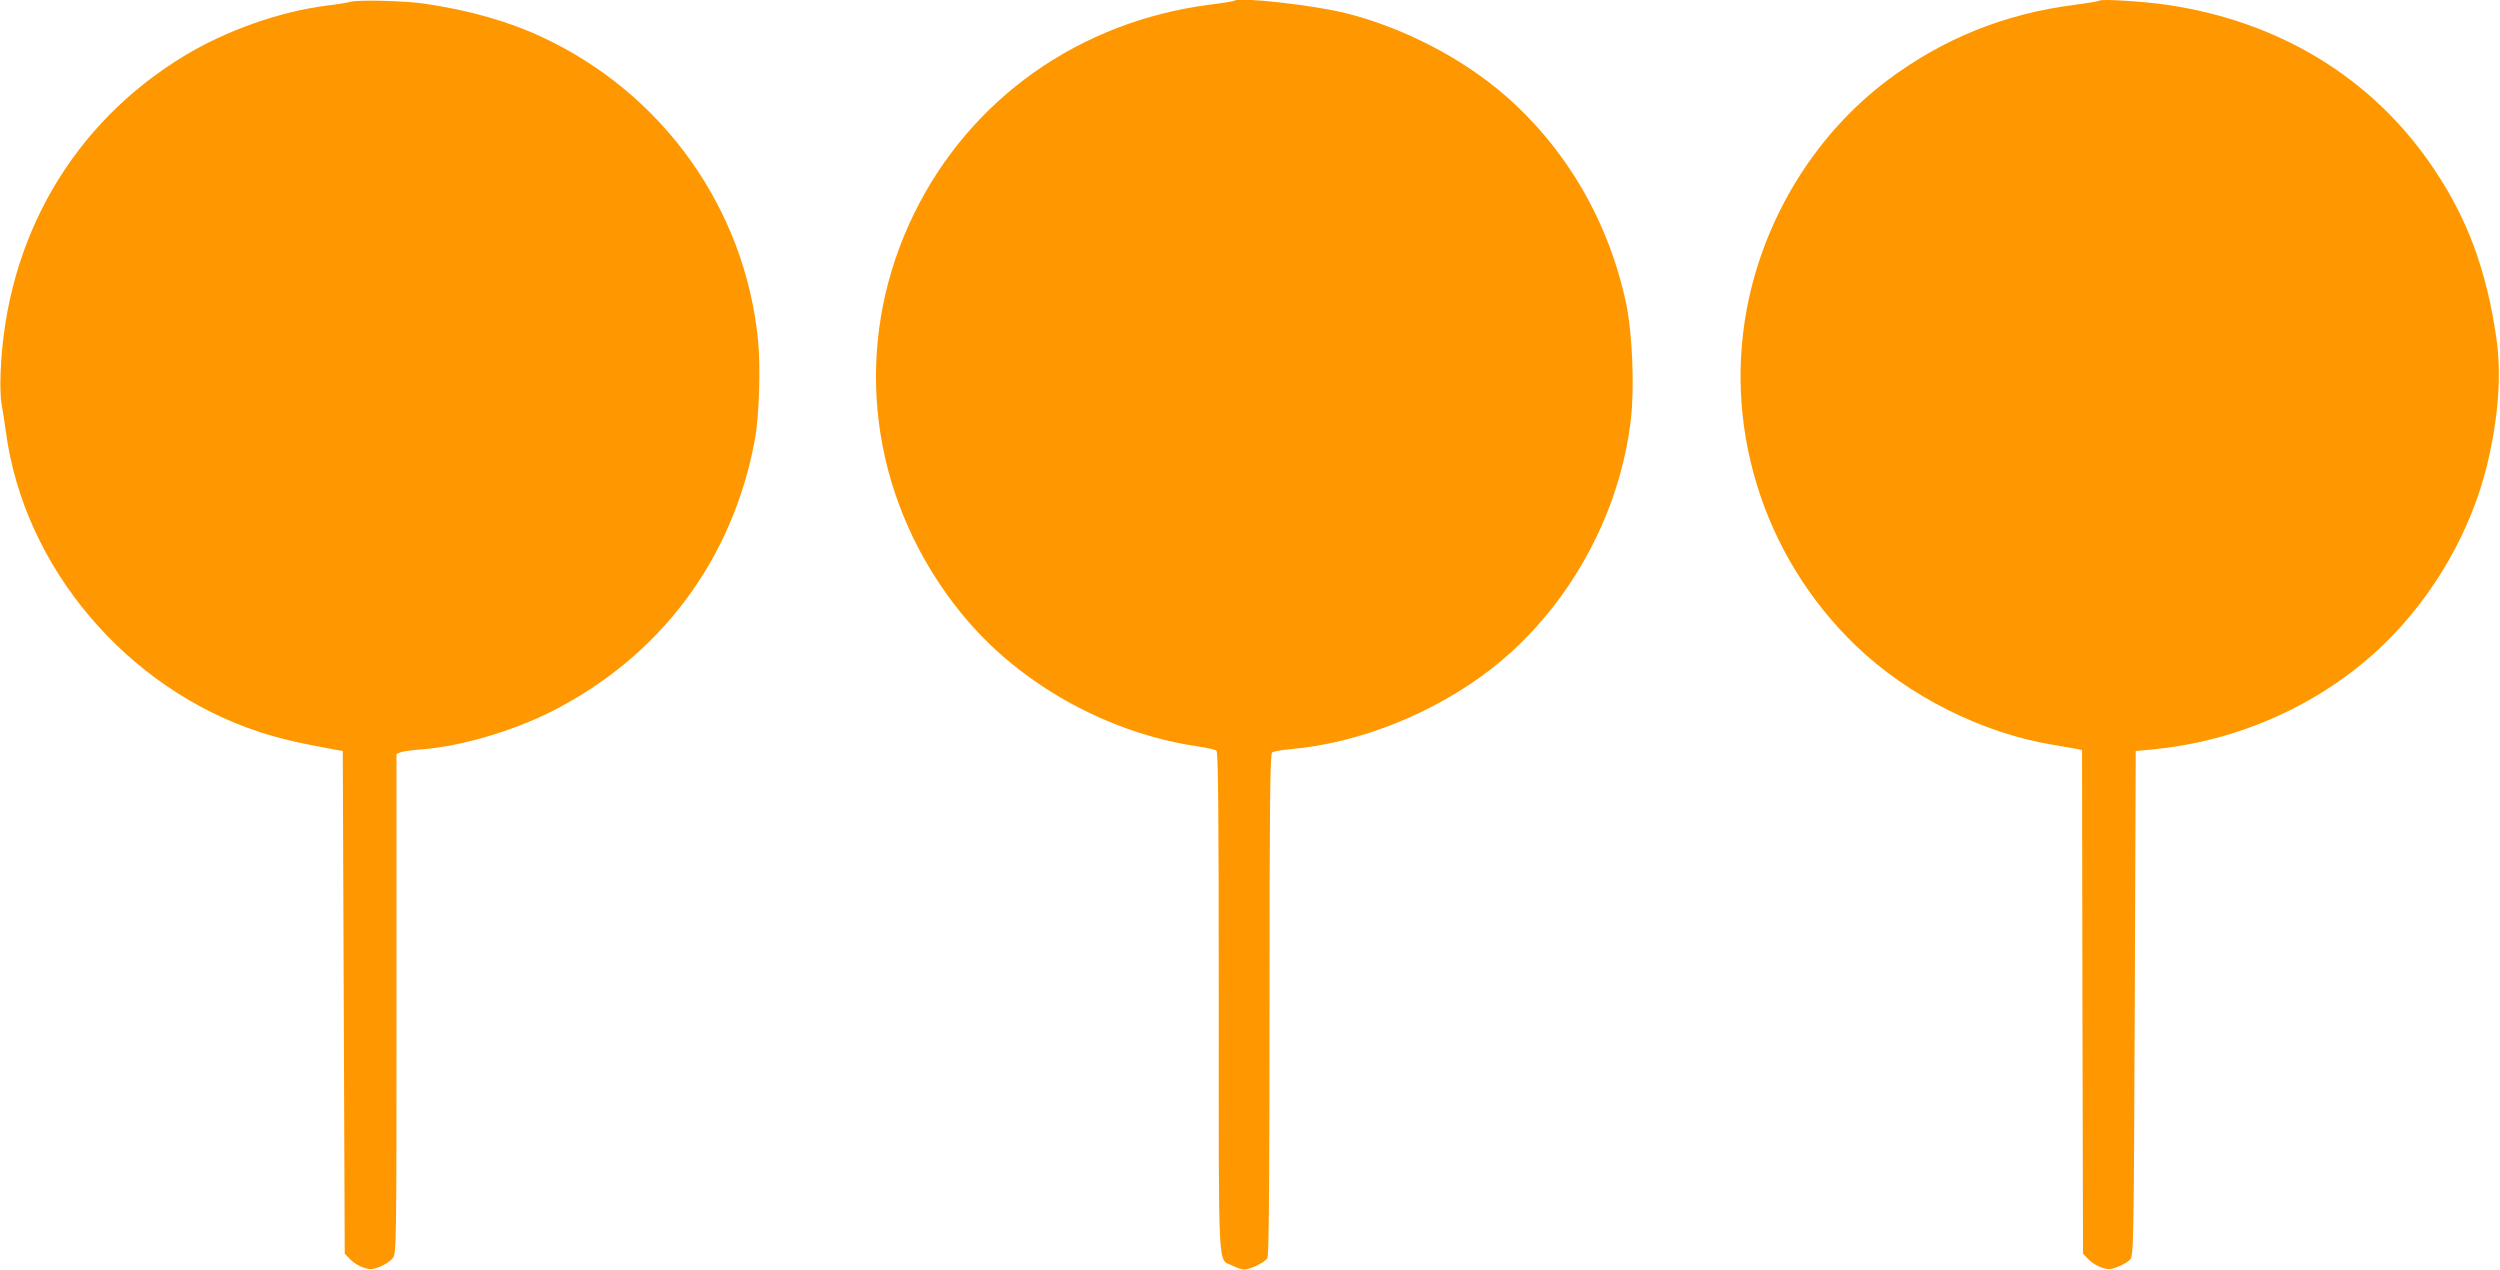
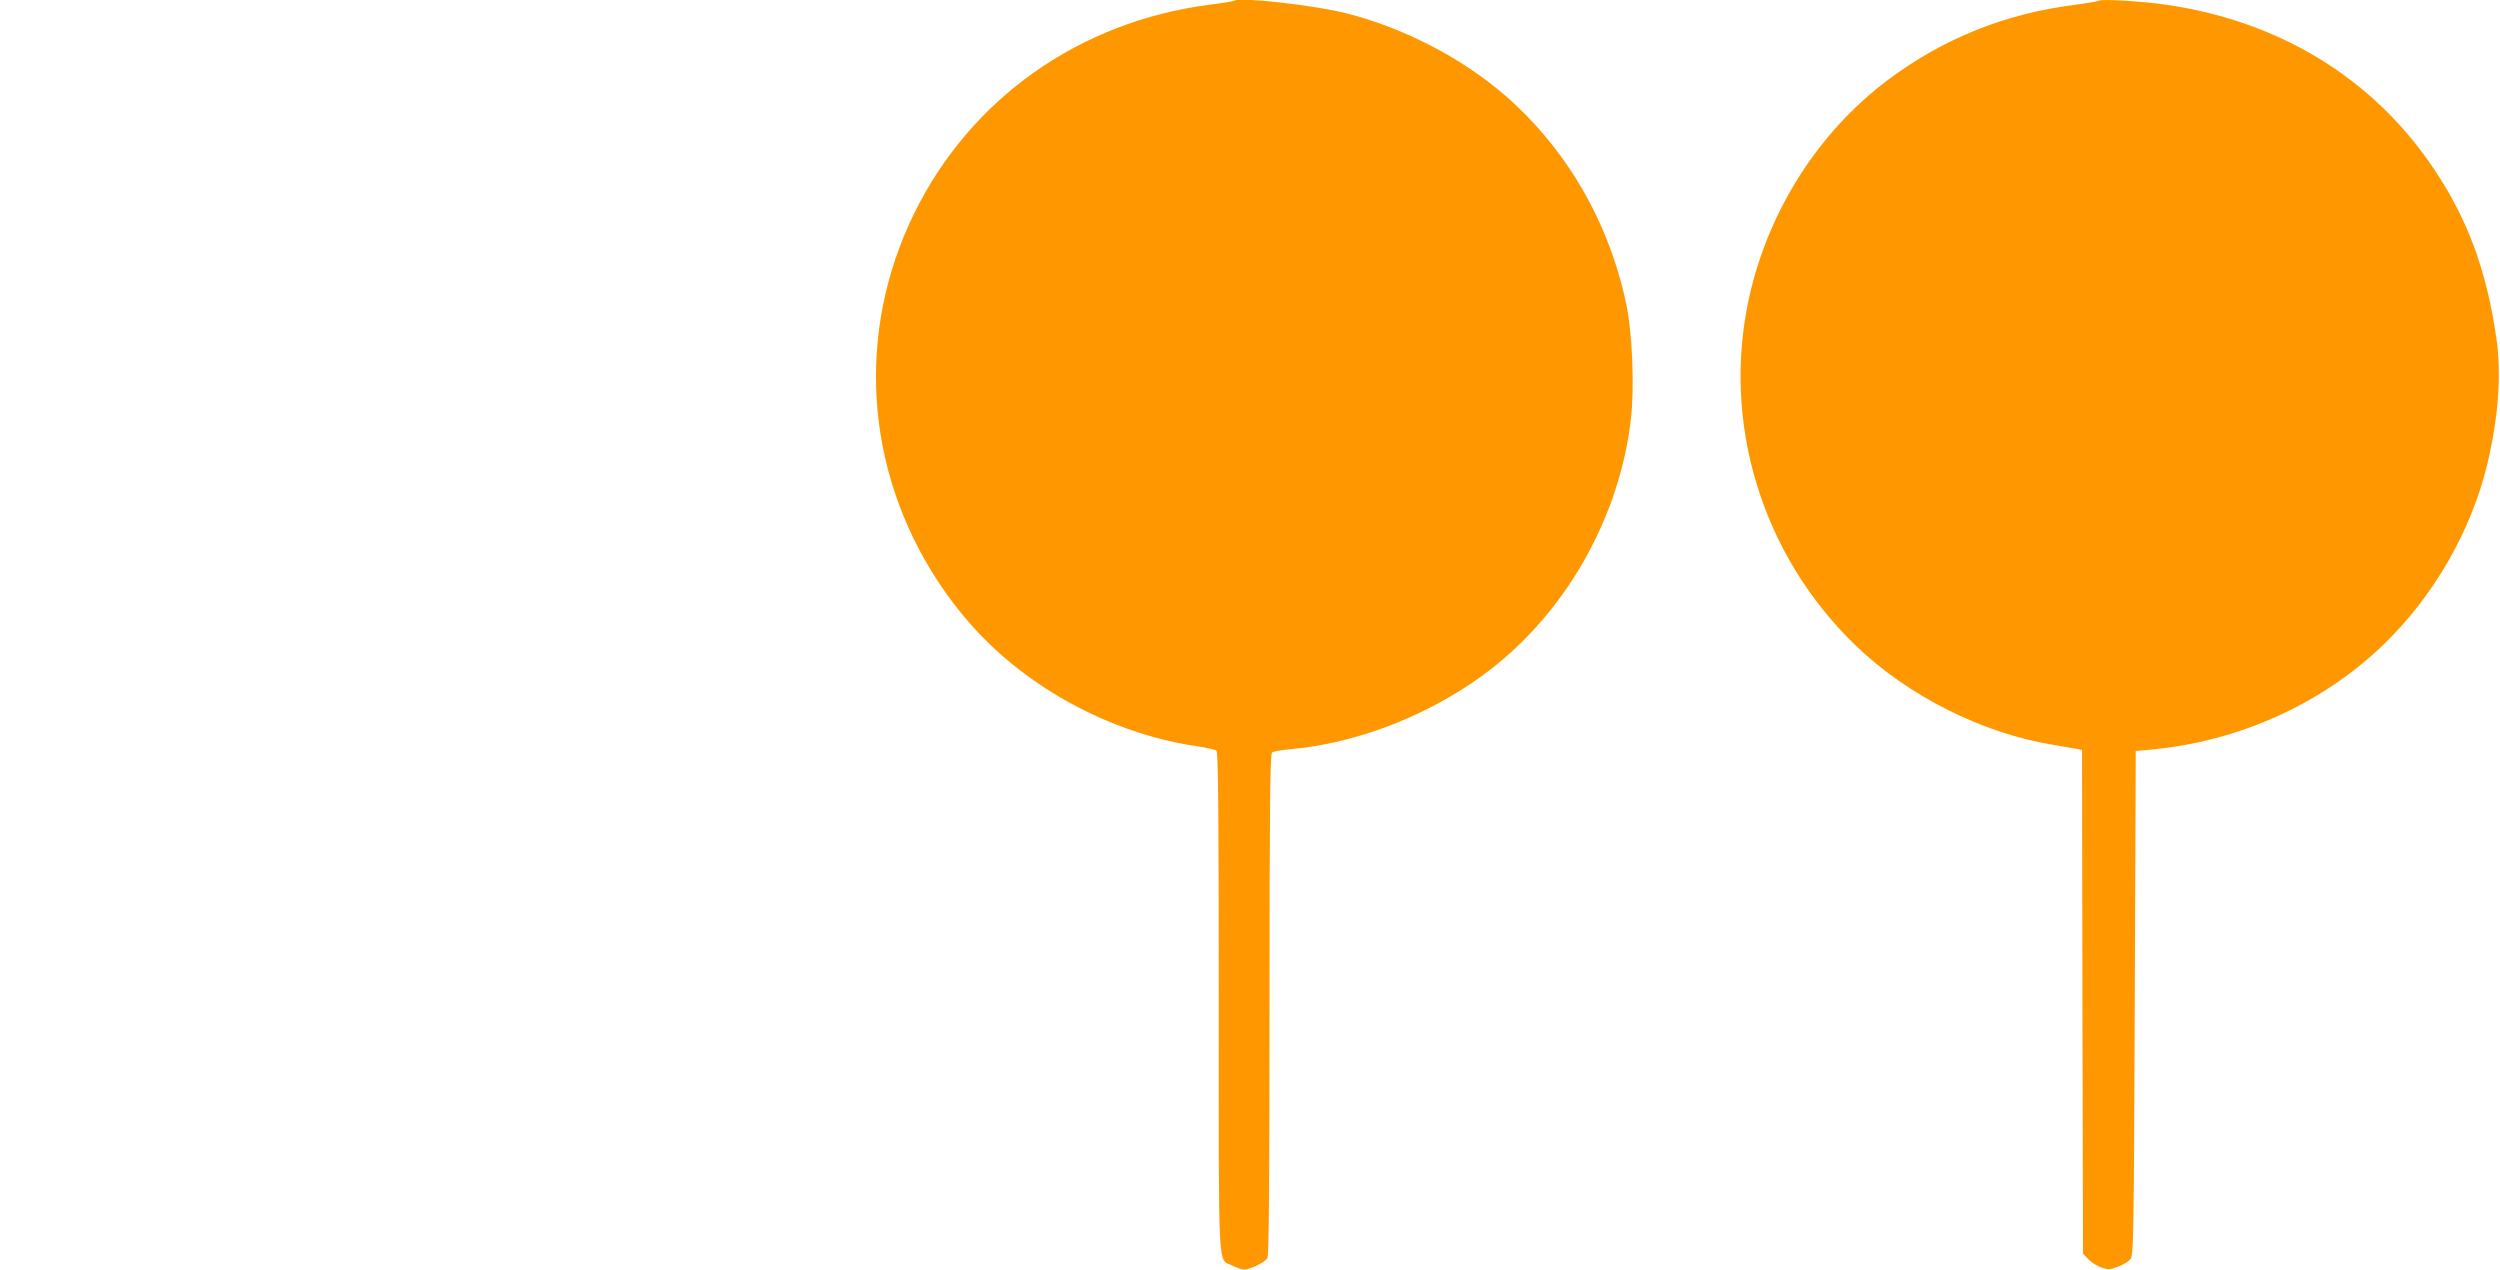
<svg xmlns="http://www.w3.org/2000/svg" version="1.0" width="1280pt" height="650pt" viewBox="0 0 1280 650" preserveAspectRatio="xMidYMid meet">
  <g transform="translate(0,650) scale(0.1,-0.1)" fill="#ff9800" stroke="none">
-     <path d="M1795 6491 c-16 -5 -73 -14 -125 -20 -240 -31 -511 -127 -725 -256 -574 -347 -916 -937 -942 -1625 -3 -63 0 -137 6 -165 5 -27 15 -88 21 -135 92 -694 618 -1316 1302 -1539 107 -34 195 -55 383 -89 l40 -7 5 -1287 5 -1287 28 -29 c15 -16 46 -35 67 -42 34 -11 45 -11 85 4 24 10 54 29 65 43 20 25 20 39 20 1305 l0 1278 23 9 c12 4 59 11 104 14 198 15 460 91 662 192 562 282 935 782 1047 1400 21 116 29 370 15 505 -67 672 -485 1259 -1101 1548 -175 82 -374 139 -605 173 -99 15 -339 21 -380 10z" />
    <path d="M6319 6496 c-2 -2 -59 -12 -126 -20 -669 -87 -1226 -482 -1514 -1072 -296 -606 -251 -1306 119 -1874 144 -221 316 -395 535 -541 244 -162 522 -270 797 -310 47 -7 91 -17 98 -22 9 -7 12 -278 12 -1291 0 -1428 -6 -1307 70 -1346 22 -11 48 -20 59 -20 32 0 109 37 120 59 8 14 11 409 11 1299 0 1012 3 1282 13 1289 6 6 48 13 92 17 352 30 738 184 1030 411 389 303 657 780 715 1277 19 163 8 442 -24 593 -88 417 -304 790 -616 1063 -220 192 -519 348 -813 423 -168 43 -556 86 -578 65z" />
    <path d="M10750 6497 c-3 -3 -61 -13 -130 -22 -358 -46 -672 -173 -955 -385 -354 -266 -610 -667 -709 -1111 -143 -644 65 -1323 547 -1786 269 -258 648 -448 1012 -507 55 -9 110 -19 122 -21 l23 -5 2 -1289 3 -1290 28 -29 c15 -16 46 -35 67 -42 34 -11 45 -11 83 4 25 9 53 26 63 37 18 20 19 68 24 1313 l5 1291 77 7 c449 41 875 233 1190 536 257 248 449 580 532 922 58 241 74 460 48 645 -50 348 -147 613 -321 871 -310 463 -790 756 -1371 840 -118 17 -331 30 -340 21z" />
  </g>
</svg>